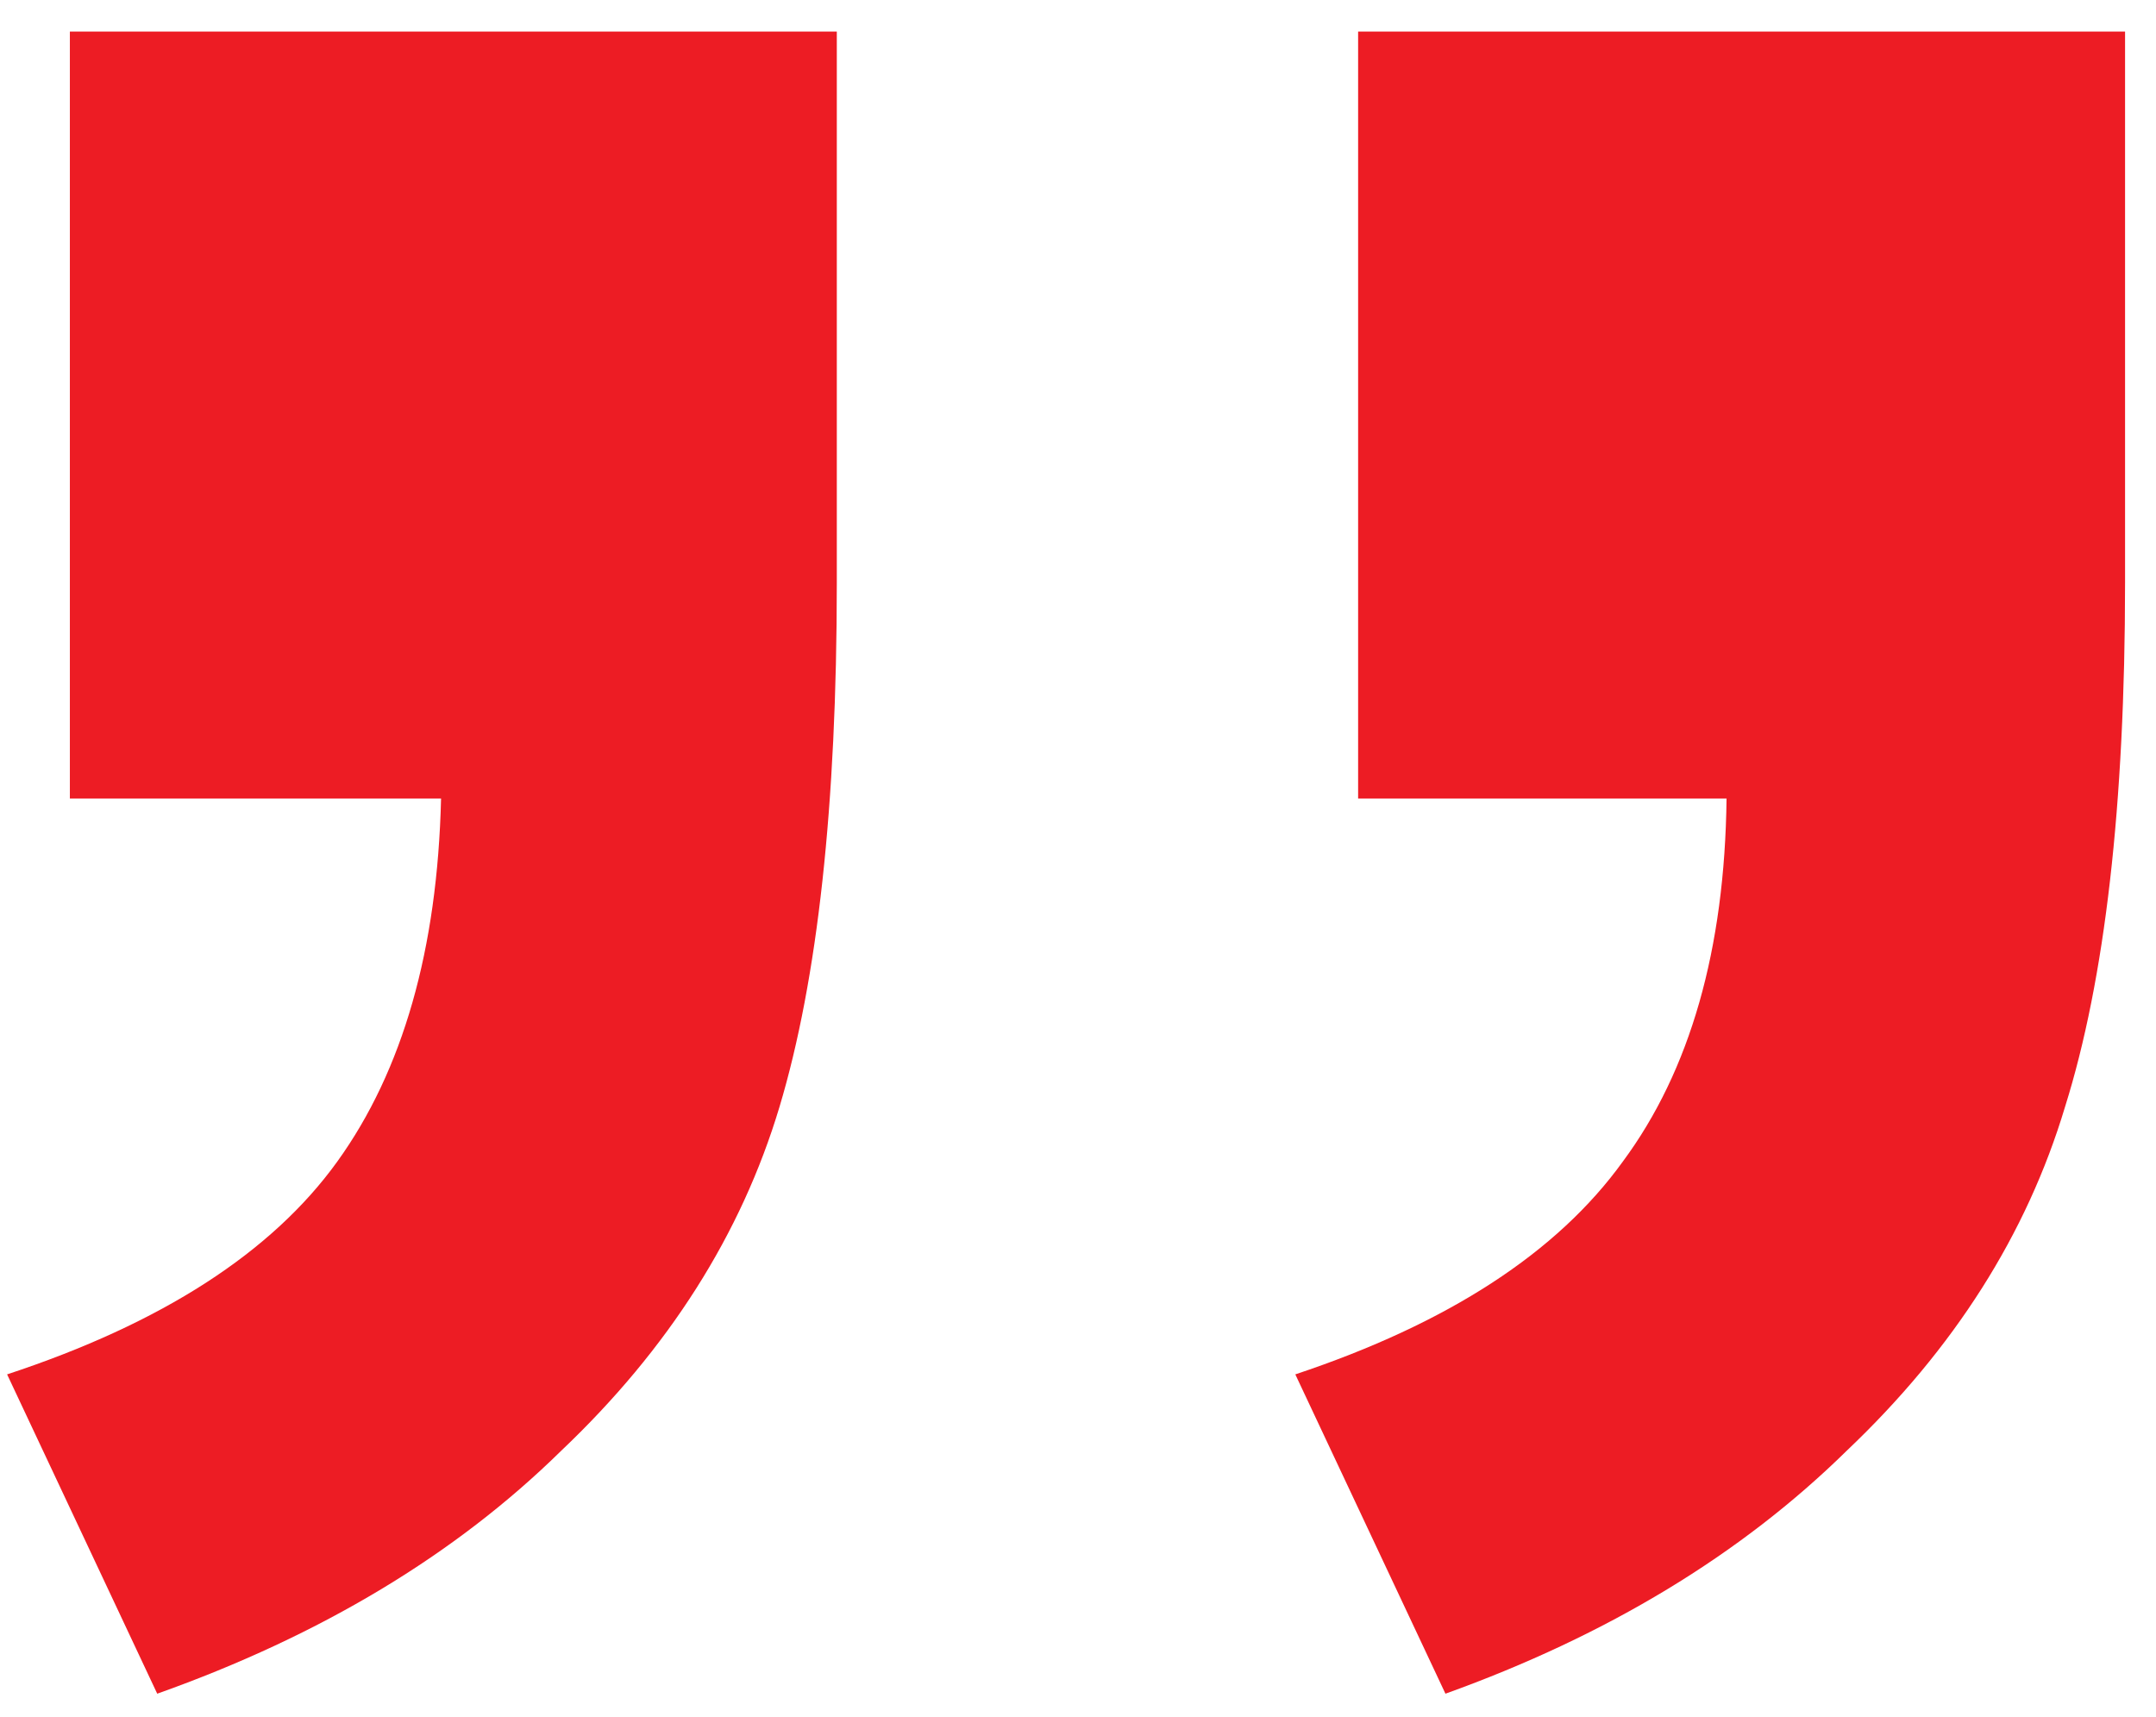
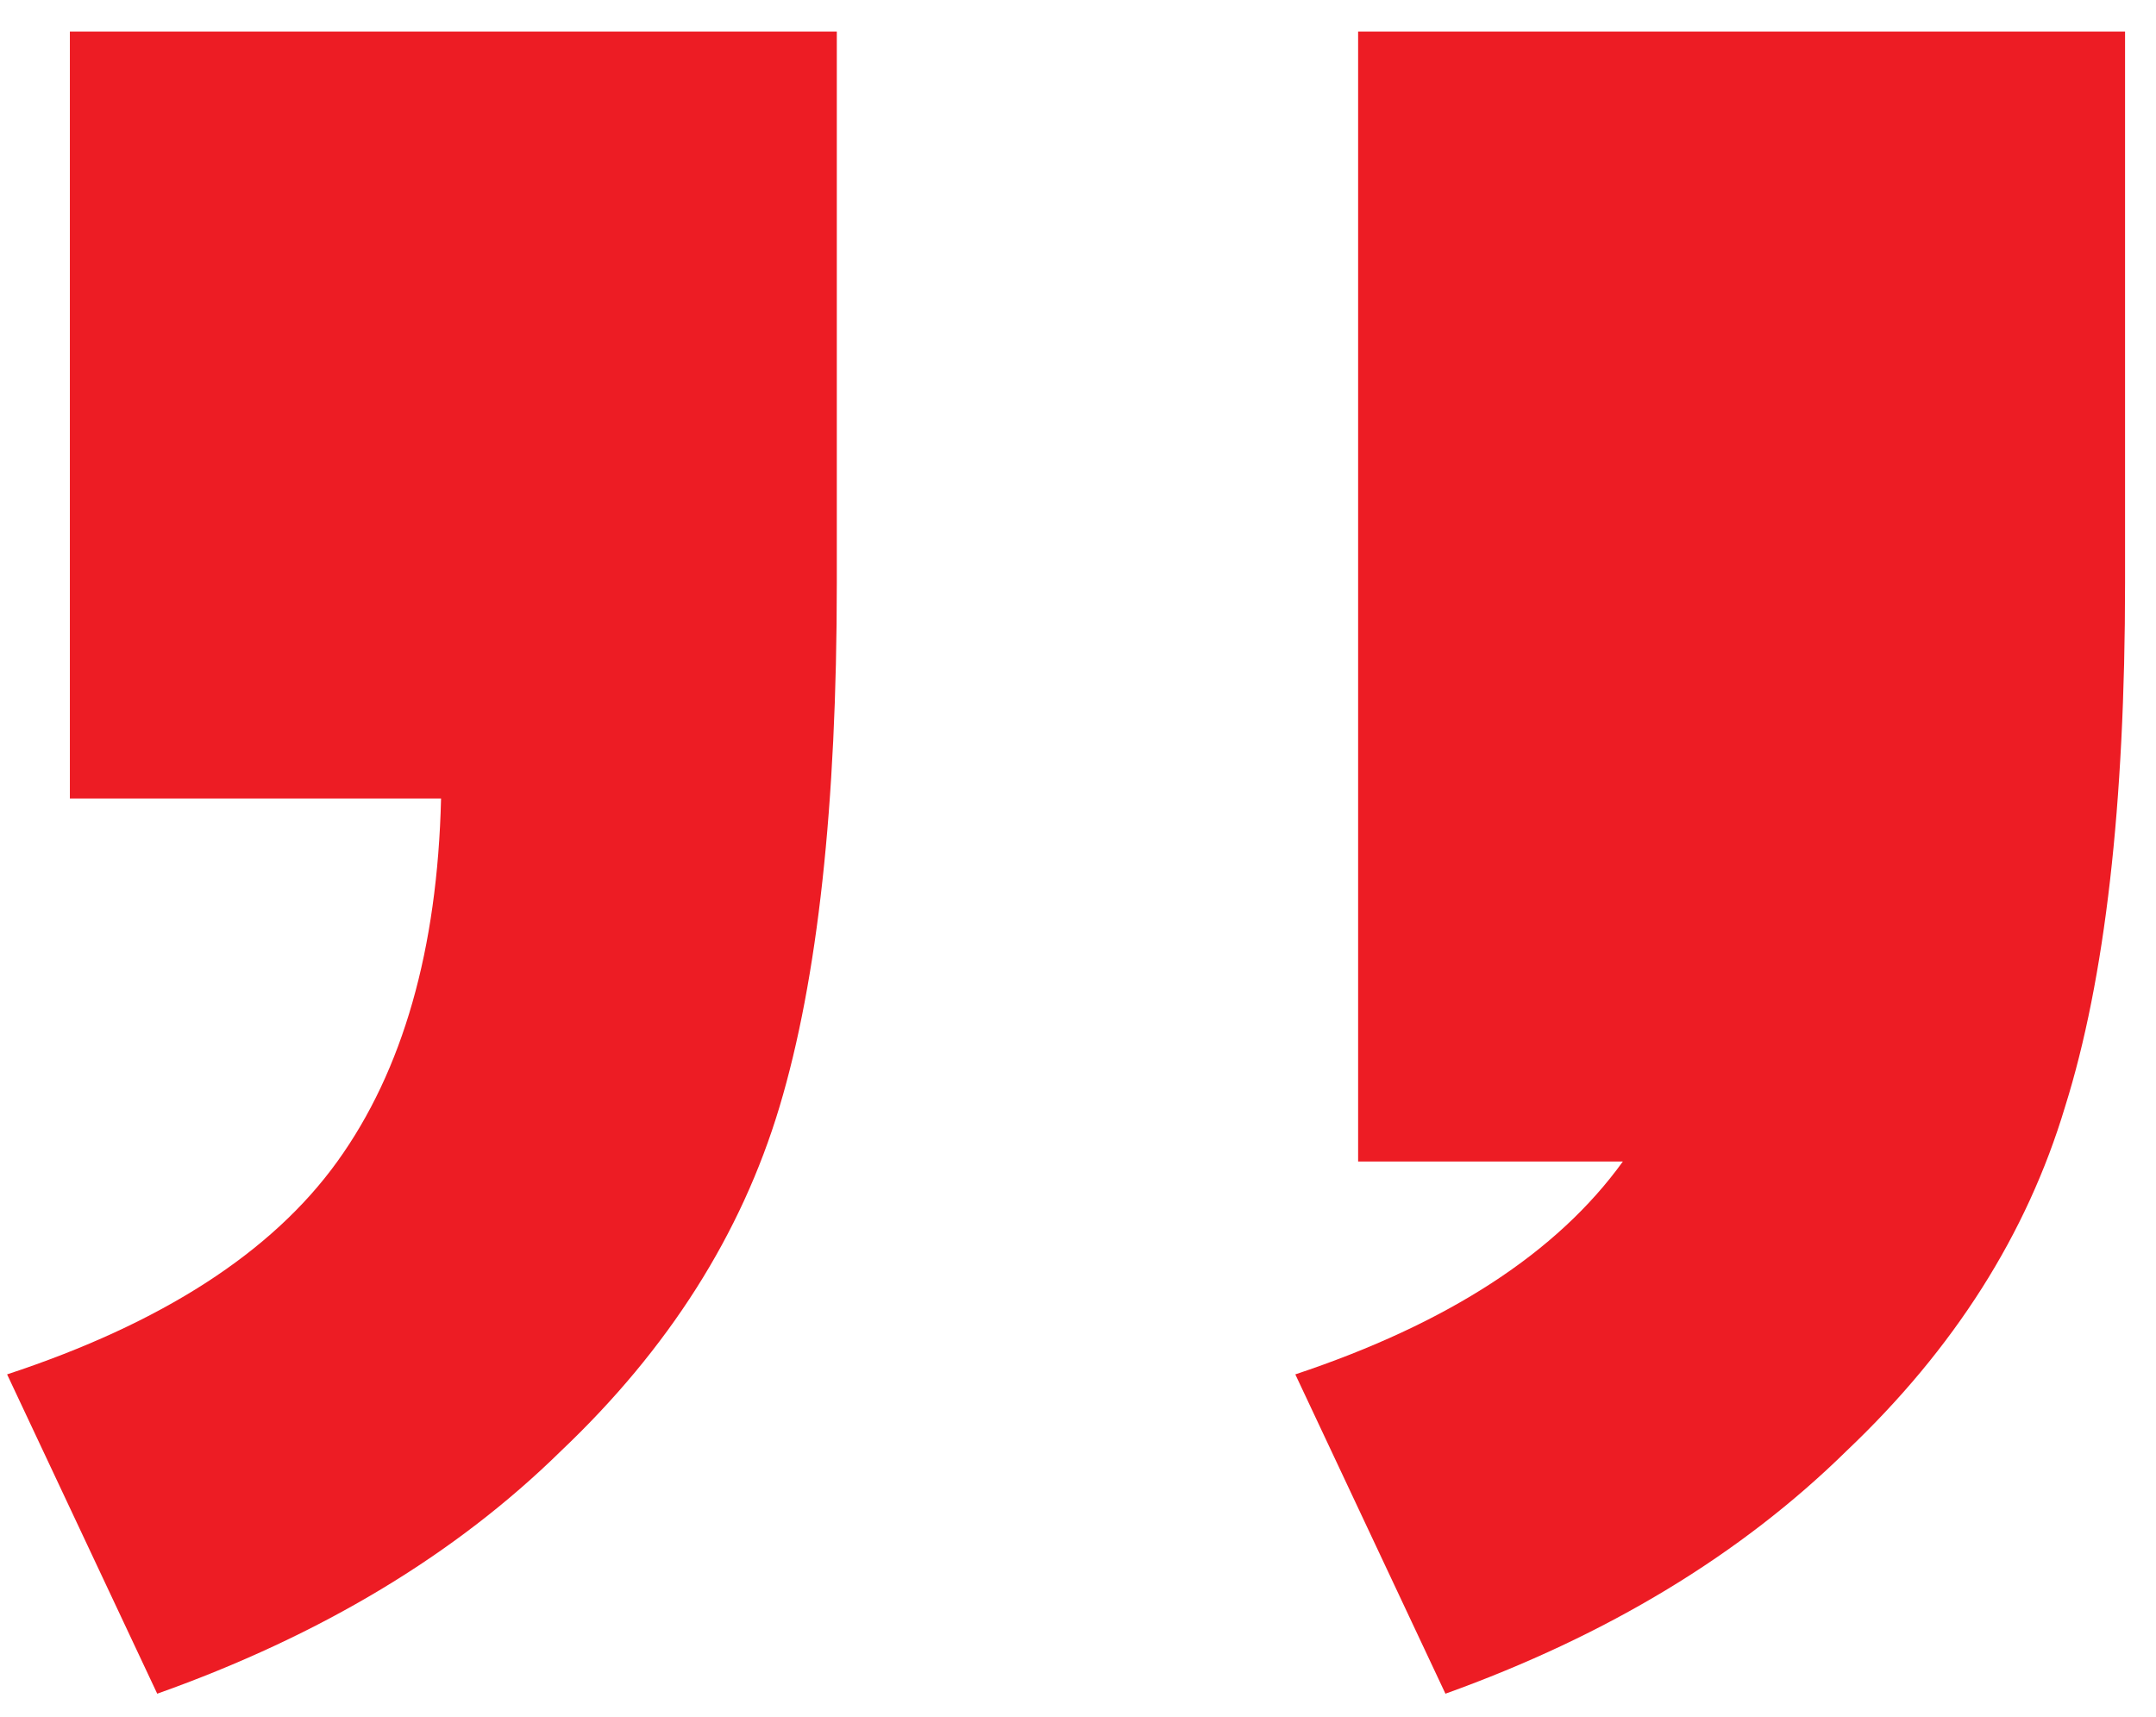
<svg xmlns="http://www.w3.org/2000/svg" width="54" height="43" viewBox="0 0 54 43" fill="none">
-   <path d="M34.016 0.791H53.225V14.6C53.225 20.16 52.723 24.535 51.721 27.725C50.764 30.915 48.941 33.786 46.252 36.338C43.609 38.935 40.259 40.964 36.203 42.422L32.443 34.424C36.272 33.148 39.006 31.37 40.647 29.092C42.333 26.813 43.199 23.783 43.244 20H34.016V0.791ZM1.75 0.791H20.959V14.6C20.959 20.16 20.48 24.535 19.523 27.725C18.566 30.915 16.744 33.786 14.055 36.338C11.412 38.935 8.039 40.964 3.938 42.422L0.178 34.424C4.051 33.148 6.809 31.37 8.449 29.092C10.09 26.813 10.956 23.783 11.047 20H1.75V0.791Z" fill="#ED1C24" />
+   <path d="M34.016 0.791H53.225V14.6C53.225 20.16 52.723 24.535 51.721 27.725C50.764 30.915 48.941 33.786 46.252 36.338C43.609 38.935 40.259 40.964 36.203 42.422L32.443 34.424C36.272 33.148 39.006 31.37 40.647 29.092H34.016V0.791ZM1.75 0.791H20.959V14.6C20.959 20.16 20.48 24.535 19.523 27.725C18.566 30.915 16.744 33.786 14.055 36.338C11.412 38.935 8.039 40.964 3.938 42.422L0.178 34.424C4.051 33.148 6.809 31.37 8.449 29.092C10.09 26.813 10.956 23.783 11.047 20H1.75V0.791Z" fill="#ED1C24" />
</svg>